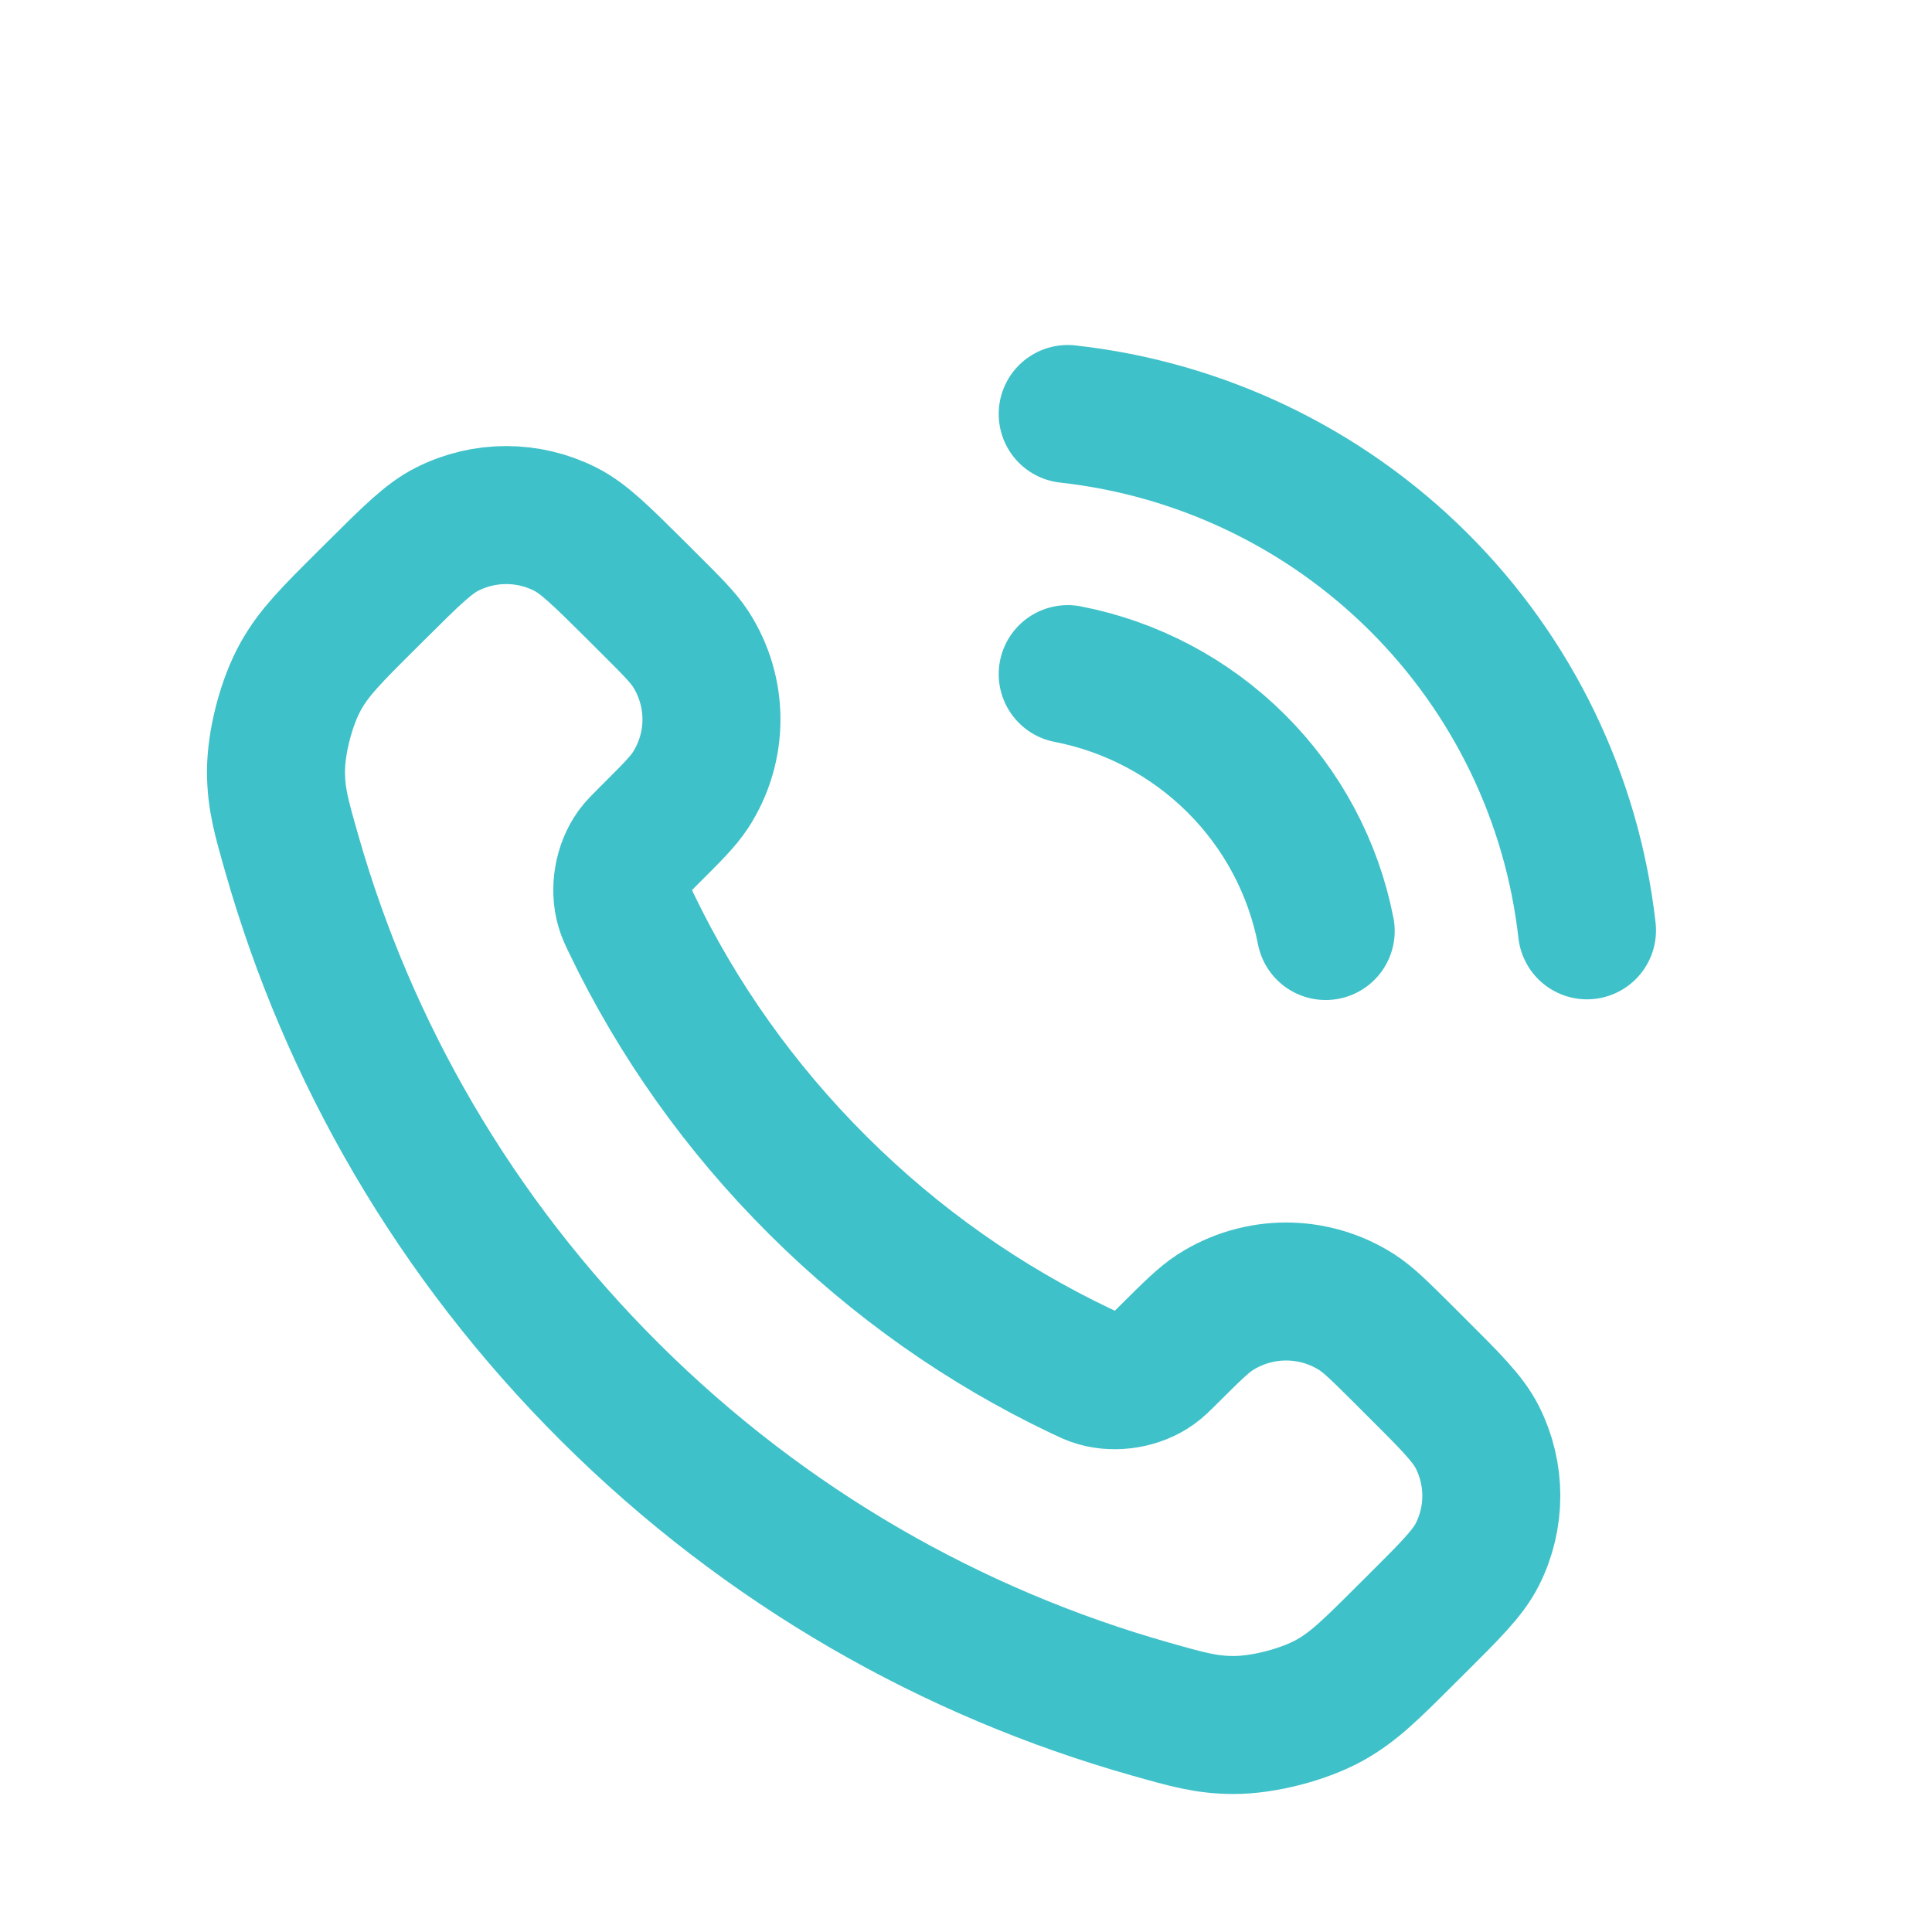
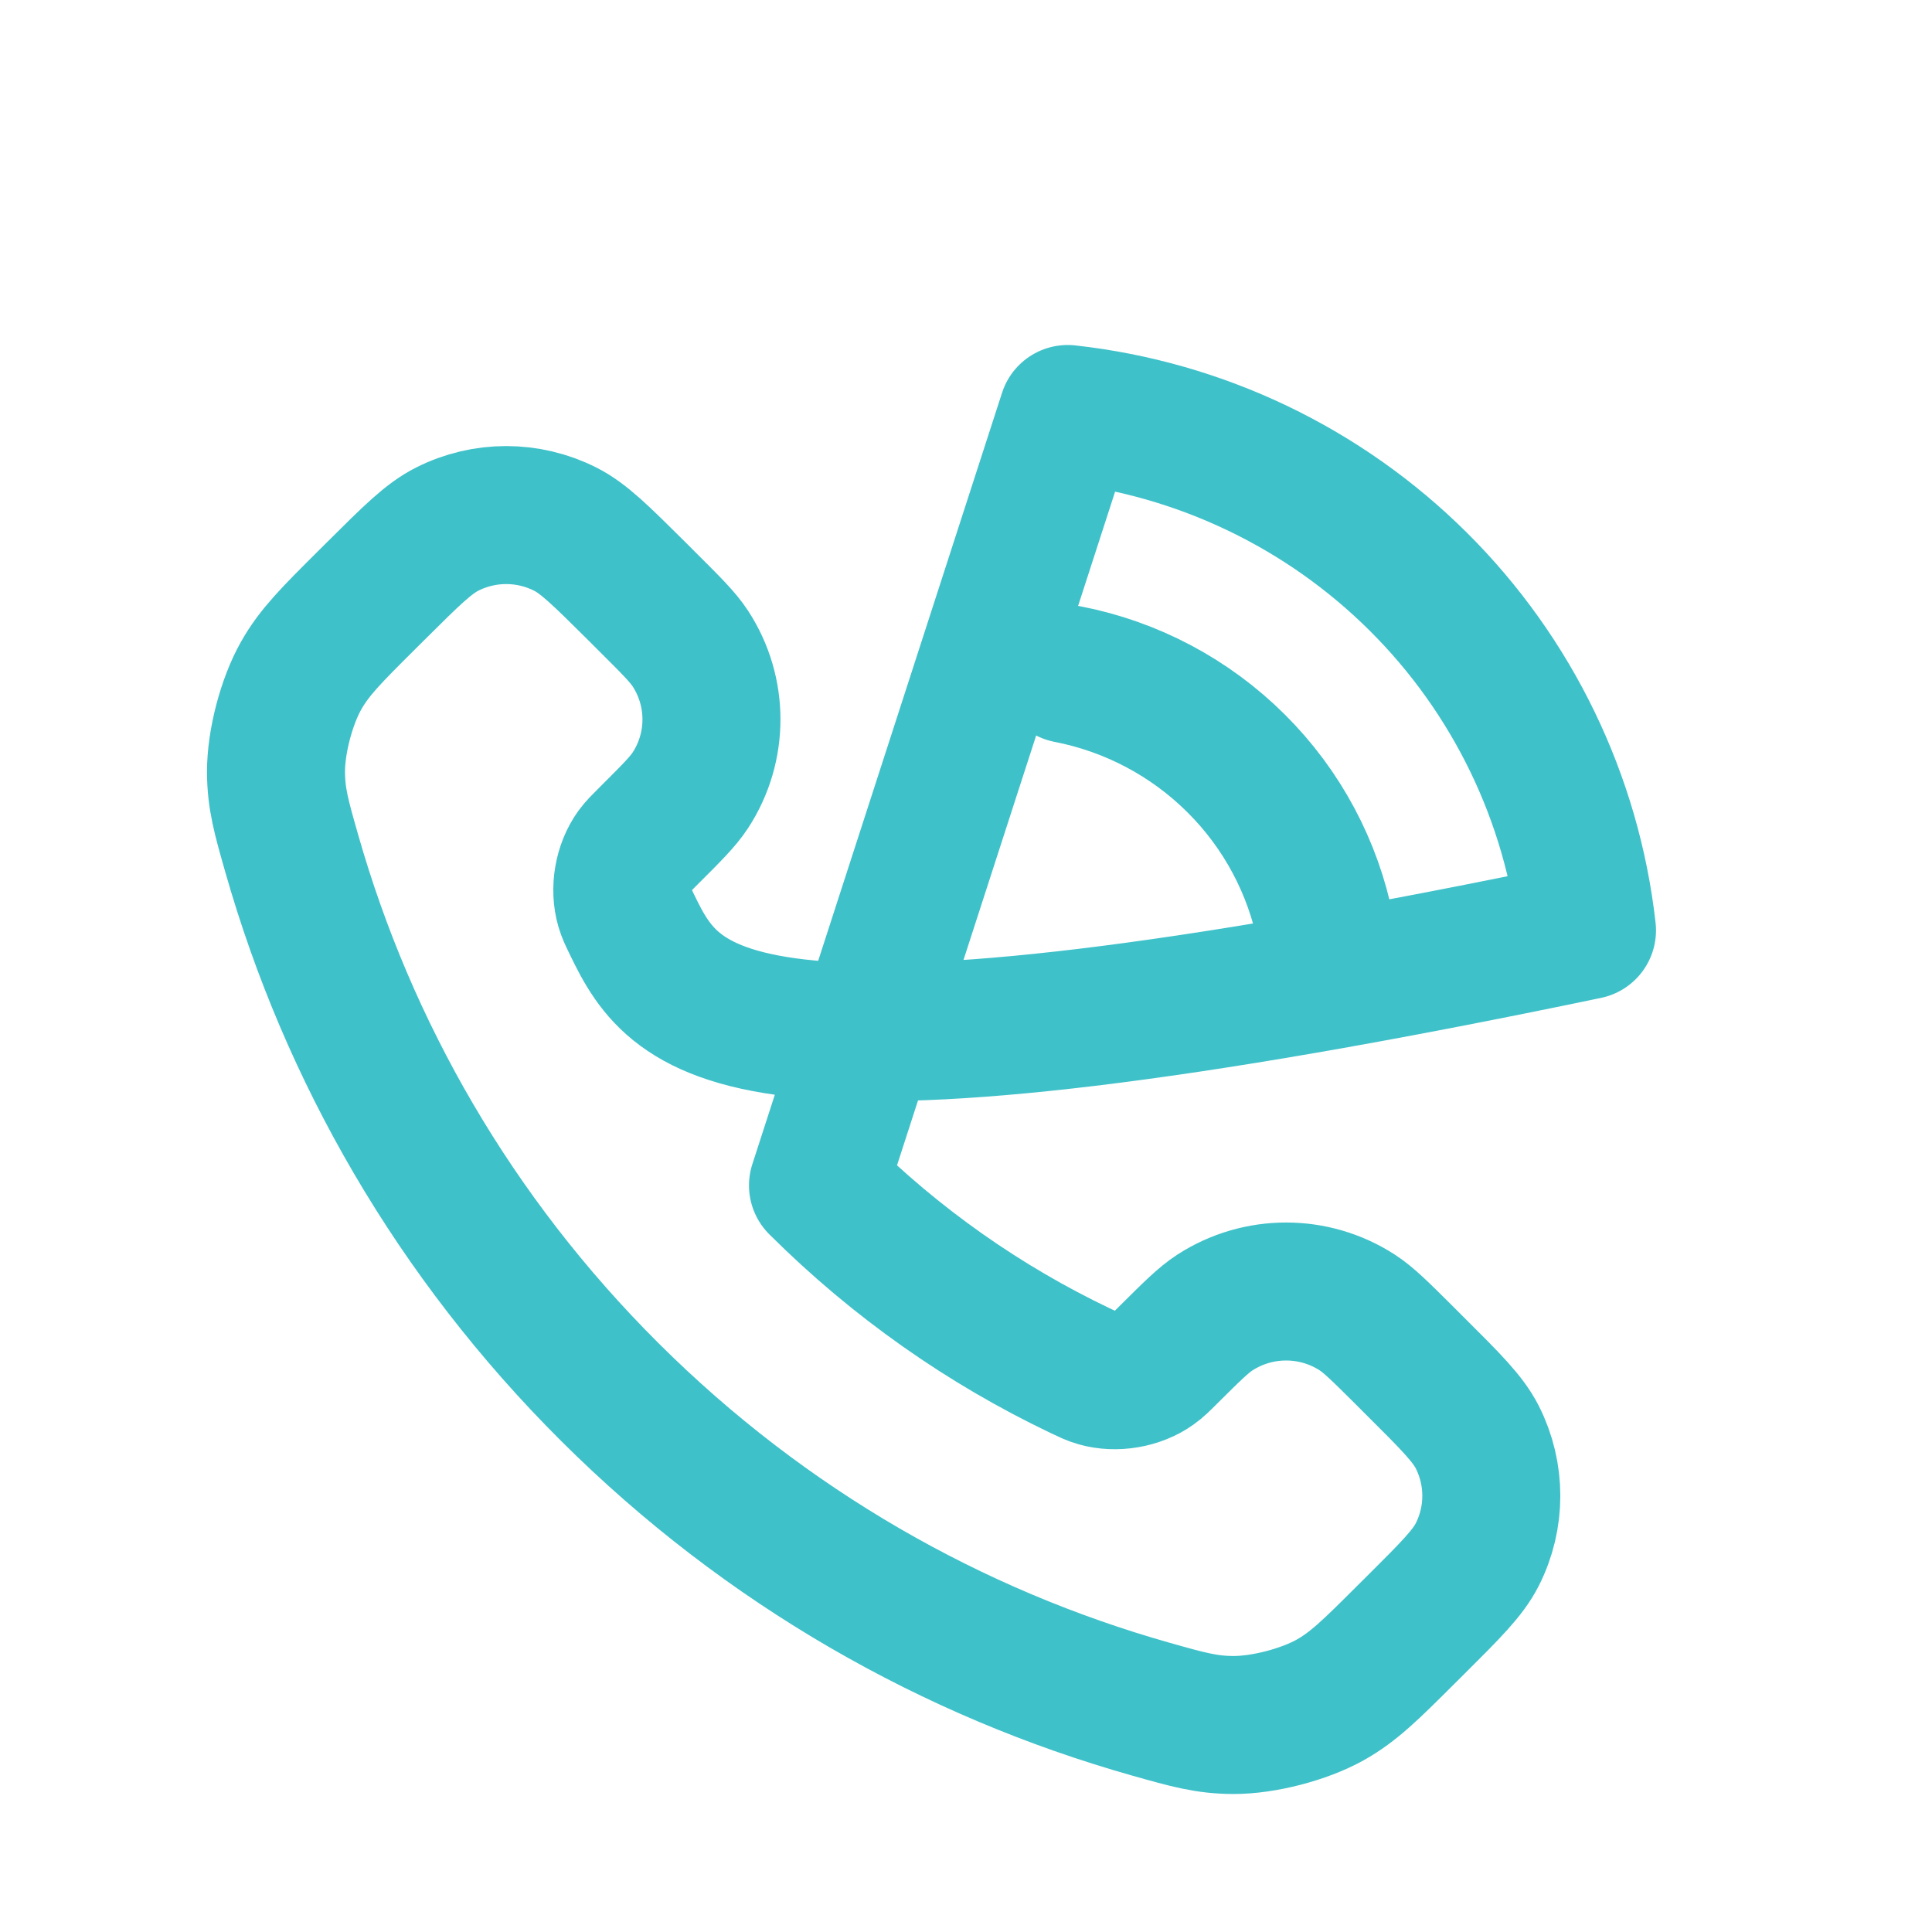
<svg xmlns="http://www.w3.org/2000/svg" width="28" height="28" viewBox="0 0 28 28" fill="none">
-   <path d="M15.474 9.77C16.398 9.949 17.248 10.4 17.914 11.063C18.581 11.726 19.033 12.572 19.213 13.493M15.474 6C17.395 6.212 19.186 7.069 20.554 8.429C21.922 9.789 22.784 11.571 23 13.483M11.855 17.18C10.717 16.048 9.819 14.768 9.16 13.401C9.103 13.284 9.075 13.225 9.053 13.151C8.976 12.886 9.031 12.562 9.192 12.338C9.238 12.275 9.292 12.222 9.4 12.114C9.731 11.784 9.896 11.62 10.005 11.454C10.413 10.829 10.413 10.024 10.005 9.399C9.896 9.233 9.731 9.069 9.4 8.739L9.216 8.555C8.712 8.055 8.461 7.804 8.191 7.668C7.653 7.397 7.019 7.397 6.482 7.668C6.211 7.804 5.96 8.055 5.457 8.555L5.307 8.704C4.806 9.203 4.555 9.453 4.364 9.792C4.151 10.168 3.999 10.753 4 11.185C4.001 11.574 4.077 11.84 4.229 12.372C5.044 15.231 6.582 17.929 8.842 20.179C11.103 22.43 13.813 23.961 16.684 24.772C17.219 24.923 17.486 24.999 17.877 25C18.311 25.001 18.898 24.849 19.276 24.638C19.617 24.447 19.868 24.198 20.369 23.698L20.518 23.55C21.021 23.049 21.273 22.799 21.41 22.529C21.681 21.995 21.681 21.363 21.41 20.828C21.273 20.559 21.021 20.309 20.518 19.808L20.334 19.624C20.003 19.295 19.837 19.13 19.671 19.022C19.044 18.616 18.235 18.616 17.607 19.022C17.441 19.13 17.275 19.295 16.944 19.624C16.836 19.732 16.782 19.786 16.718 19.831C16.494 19.991 16.168 20.046 15.902 19.969C15.828 19.948 15.769 19.919 15.651 19.863C14.278 19.207 12.992 18.313 11.855 17.18Z" stroke="#3FC1C9" stroke-width="2" stroke-linecap="round" stroke-linejoin="round" />
+   <path d="M15.474 9.77C16.398 9.949 17.248 10.4 17.914 11.063C18.581 11.726 19.033 12.572 19.213 13.493M15.474 6C17.395 6.212 19.186 7.069 20.554 8.429C21.922 9.789 22.784 11.571 23 13.483C10.717 16.048 9.819 14.768 9.16 13.401C9.103 13.284 9.075 13.225 9.053 13.151C8.976 12.886 9.031 12.562 9.192 12.338C9.238 12.275 9.292 12.222 9.4 12.114C9.731 11.784 9.896 11.62 10.005 11.454C10.413 10.829 10.413 10.024 10.005 9.399C9.896 9.233 9.731 9.069 9.4 8.739L9.216 8.555C8.712 8.055 8.461 7.804 8.191 7.668C7.653 7.397 7.019 7.397 6.482 7.668C6.211 7.804 5.96 8.055 5.457 8.555L5.307 8.704C4.806 9.203 4.555 9.453 4.364 9.792C4.151 10.168 3.999 10.753 4 11.185C4.001 11.574 4.077 11.84 4.229 12.372C5.044 15.231 6.582 17.929 8.842 20.179C11.103 22.43 13.813 23.961 16.684 24.772C17.219 24.923 17.486 24.999 17.877 25C18.311 25.001 18.898 24.849 19.276 24.638C19.617 24.447 19.868 24.198 20.369 23.698L20.518 23.55C21.021 23.049 21.273 22.799 21.41 22.529C21.681 21.995 21.681 21.363 21.41 20.828C21.273 20.559 21.021 20.309 20.518 19.808L20.334 19.624C20.003 19.295 19.837 19.13 19.671 19.022C19.044 18.616 18.235 18.616 17.607 19.022C17.441 19.13 17.275 19.295 16.944 19.624C16.836 19.732 16.782 19.786 16.718 19.831C16.494 19.991 16.168 20.046 15.902 19.969C15.828 19.948 15.769 19.919 15.651 19.863C14.278 19.207 12.992 18.313 11.855 17.18Z" stroke="#3FC1C9" stroke-width="2" stroke-linecap="round" stroke-linejoin="round" />
</svg>